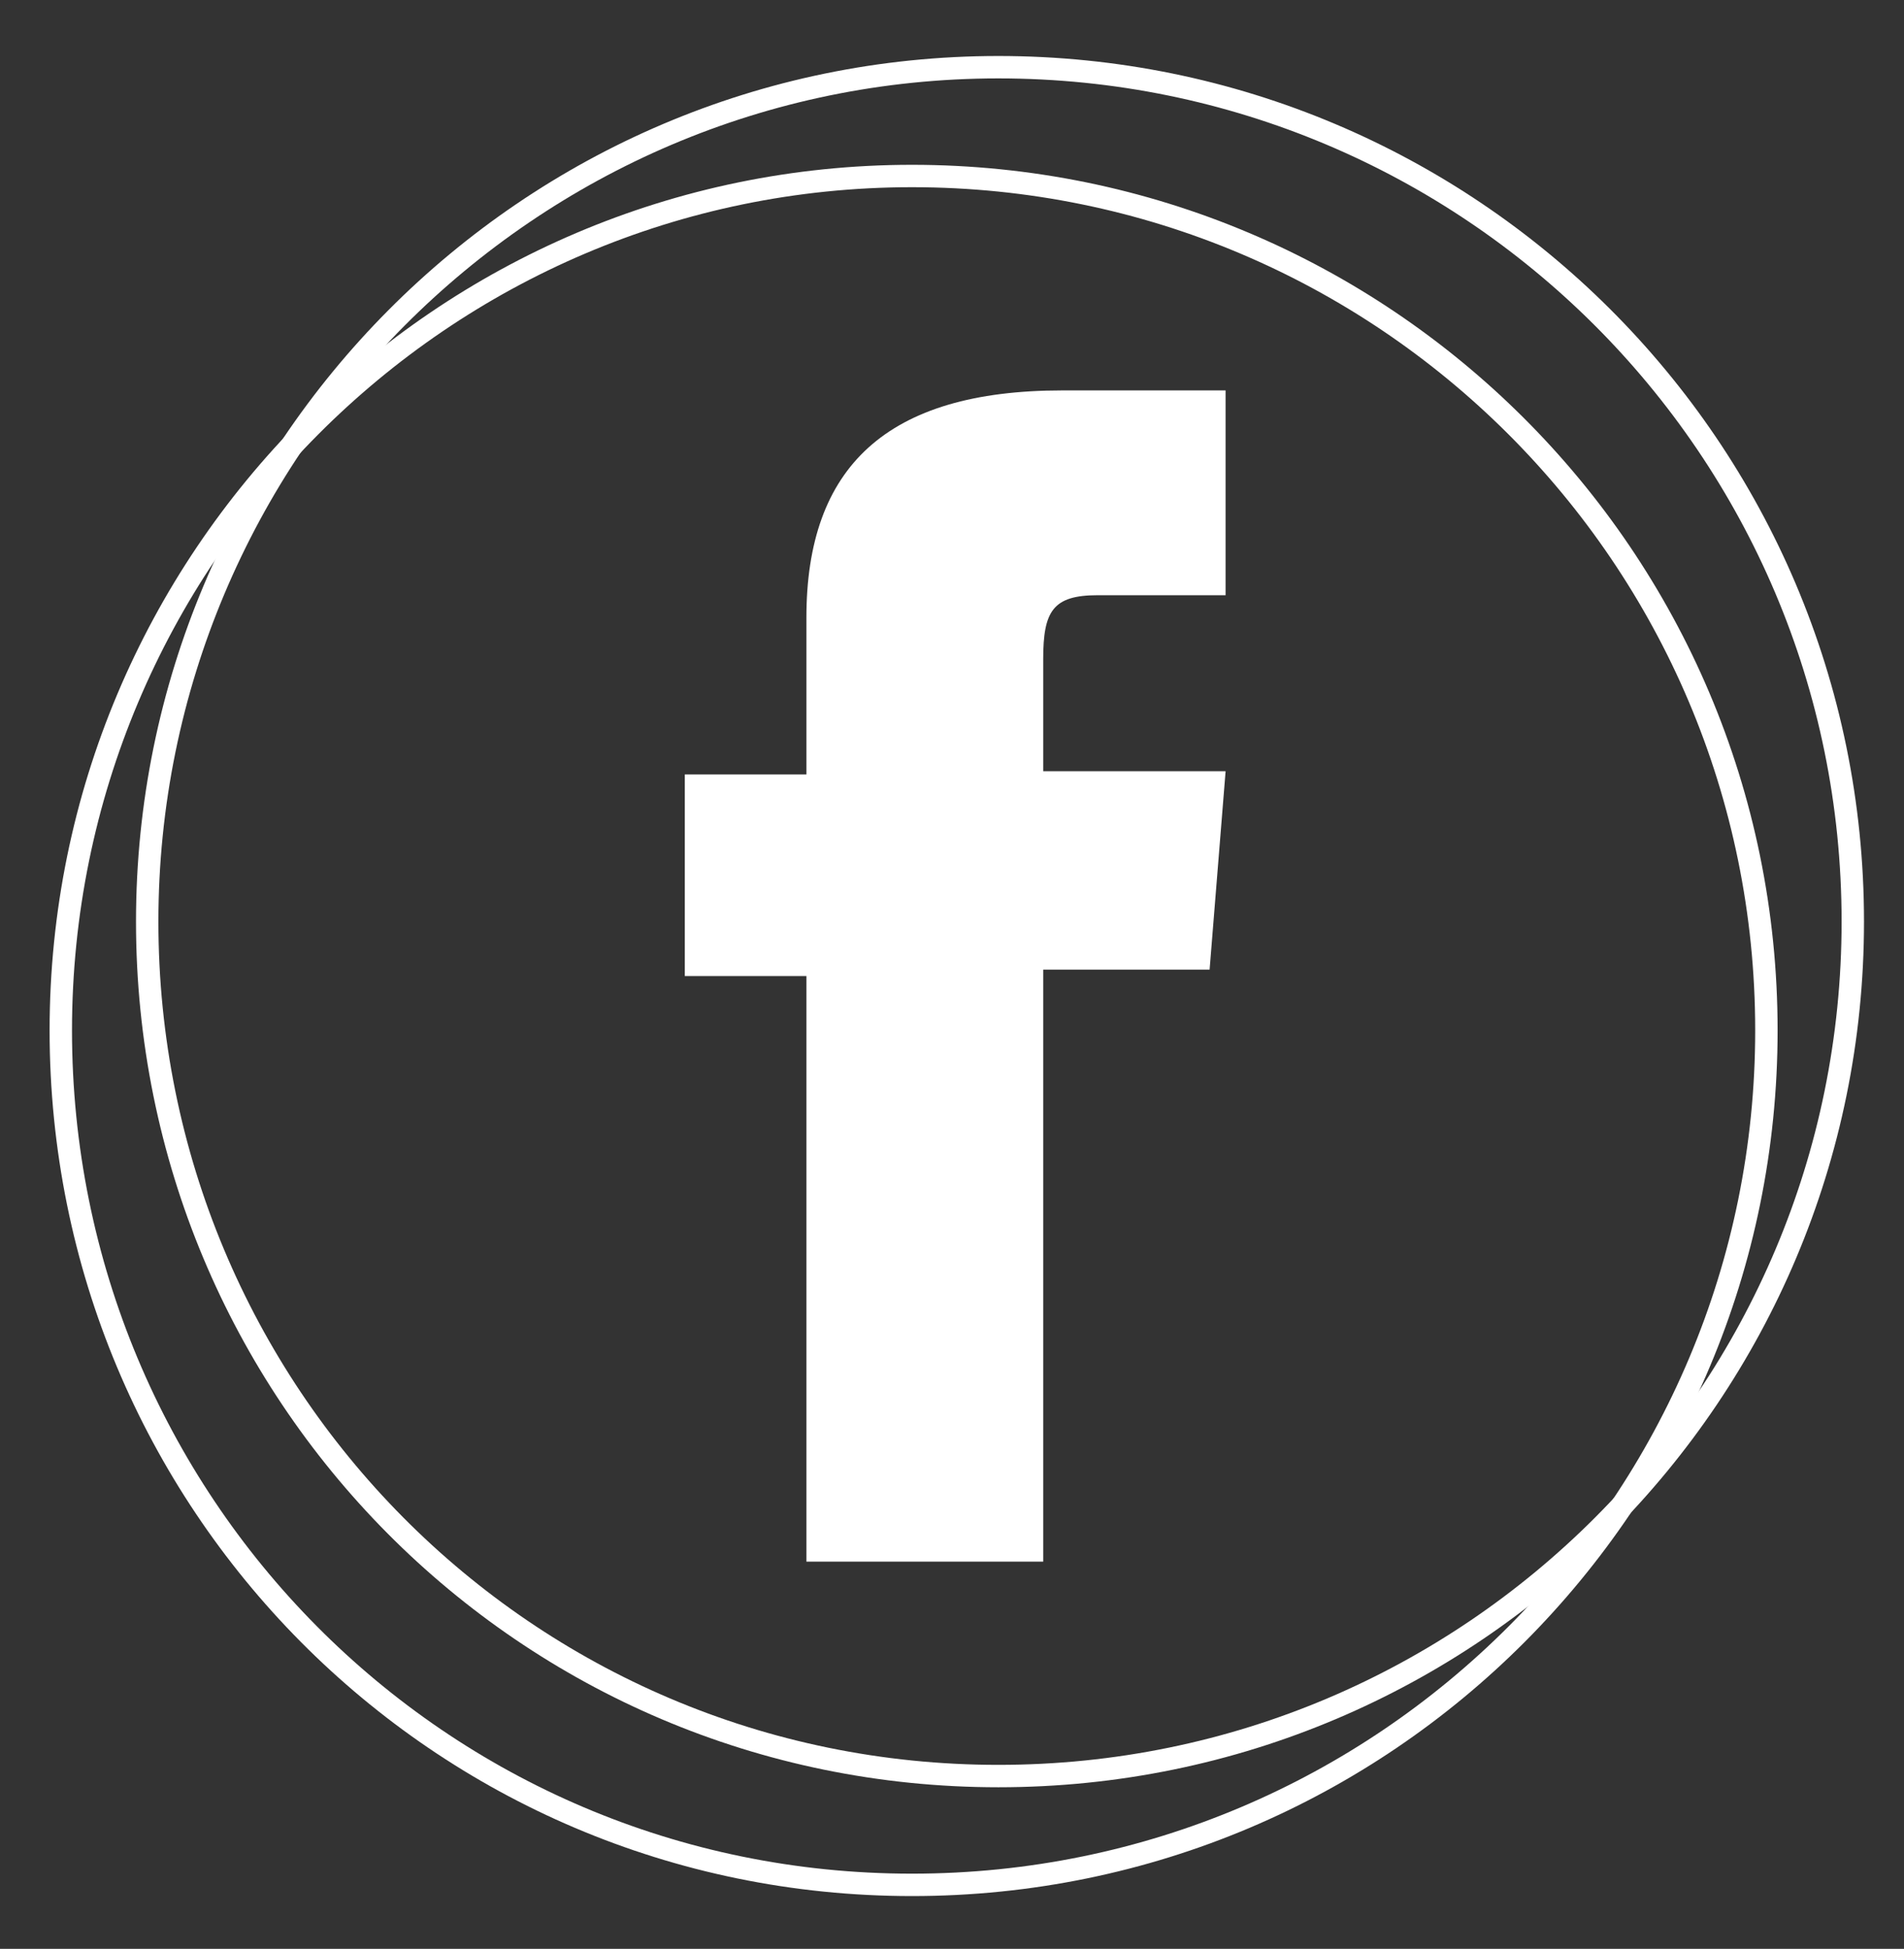
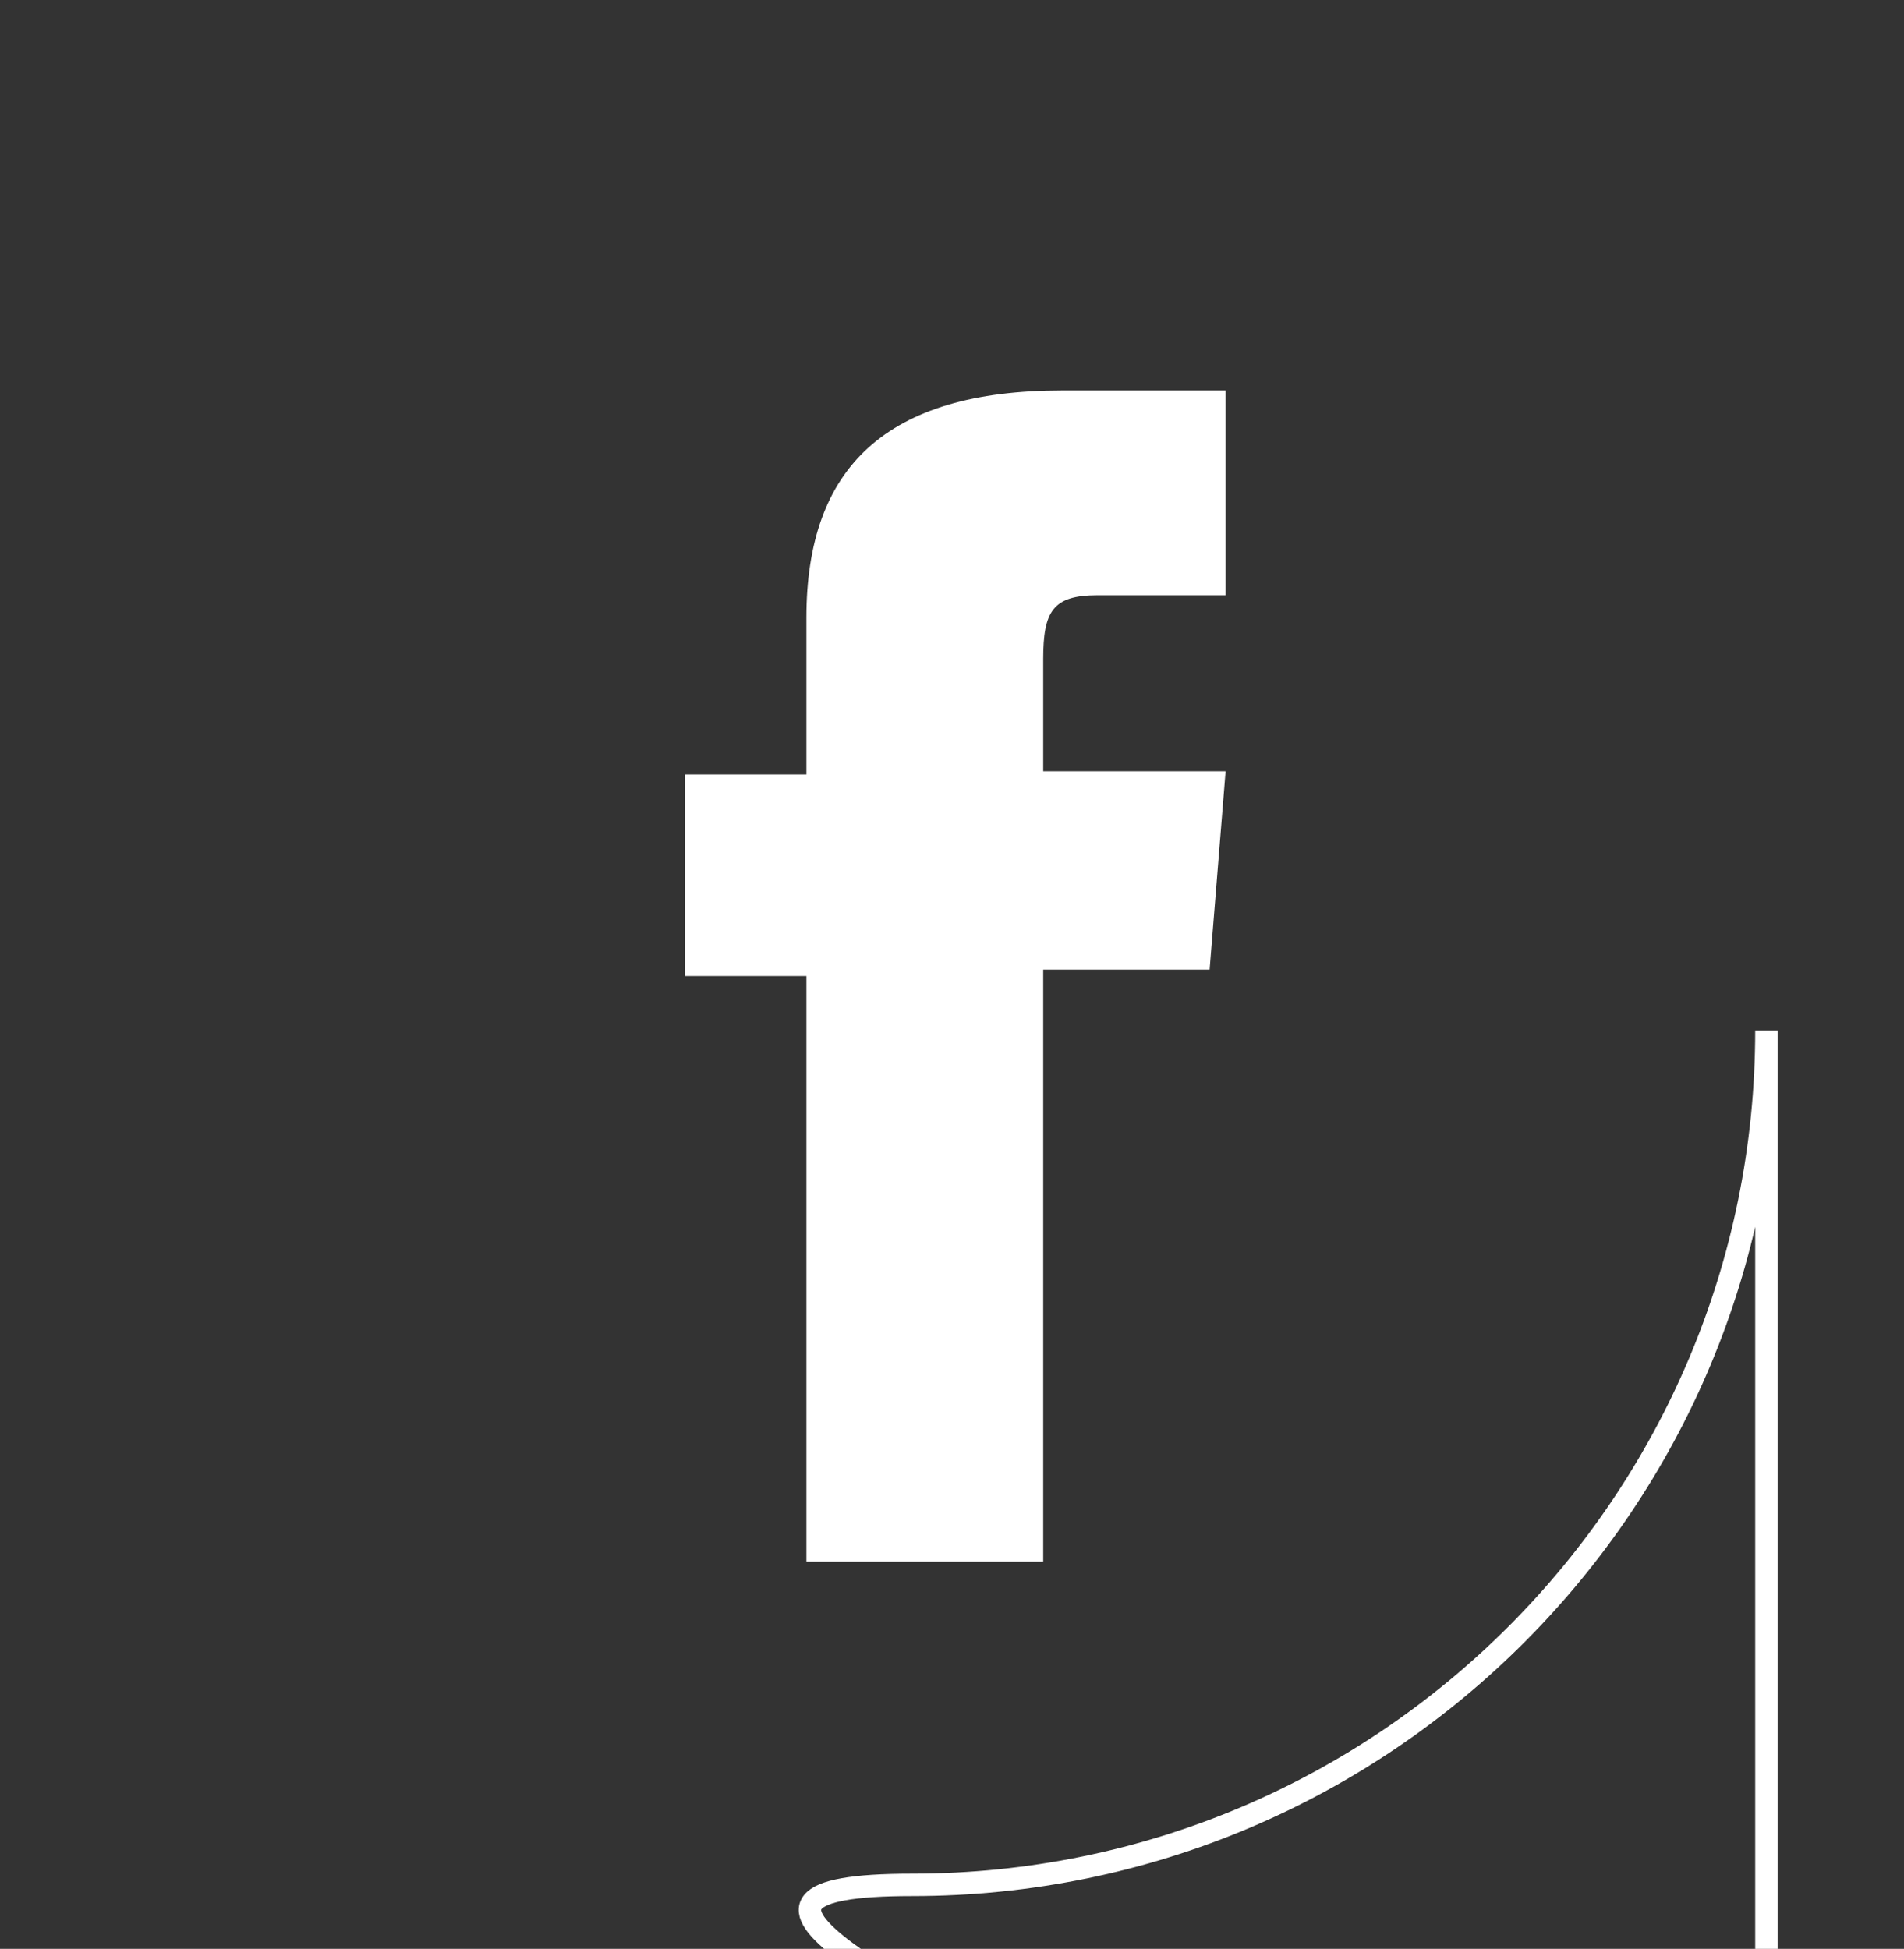
<svg xmlns="http://www.w3.org/2000/svg" id="Camada_1" data-name="Camada 1" version="1.1" viewBox="0 0 59.5 60.9">
  <rect x="0" y="0" width="59.5" height="60.9" fill="#333333" stroke="none" />
  <defs>
    <style>
      .cls-1 {
        fill: none;
        stroke: #fff;
        stroke-miterlimit: 10;
        stroke-width: .7px;
      }

      .cls-2 {
        fill: #fff;
        stroke-width: 0px;
      }
    </style>
  </defs>
  <path class="cls-2" d="M25.2,48.8h7.4v-18.5h5.2l.5-6.2h-5.7v-3.5c0-1.5.3-2,1.7-2h4v-6.4h-5.1c-5.5,0-8,2.4-8,7.1v4.9h-3.8v6.3h3.8v18.4h0Z" />
  <g>
-     <path class="cls-1" d="M55.2,32.2c0,14.7-11.9,26.7-26.7,26.7S1.9,46.9,1.9,32.2,13.8,5.5,28.5,5.5s26.7,11.9,26.7,26.7Z" />
-     <path class="cls-1" d="M57.9,28.8c0,14.7-11.9,26.7-26.7,26.7S4.6,43.5,4.6,28.8,16.5,2.1,31.2,2.1s26.7,11.9,26.7,26.7Z" />
+     <path class="cls-1" d="M55.2,32.2c0,14.7-11.9,26.7-26.7,26.7s26.7,11.9,26.7,26.7Z" />
  </g>
</svg>